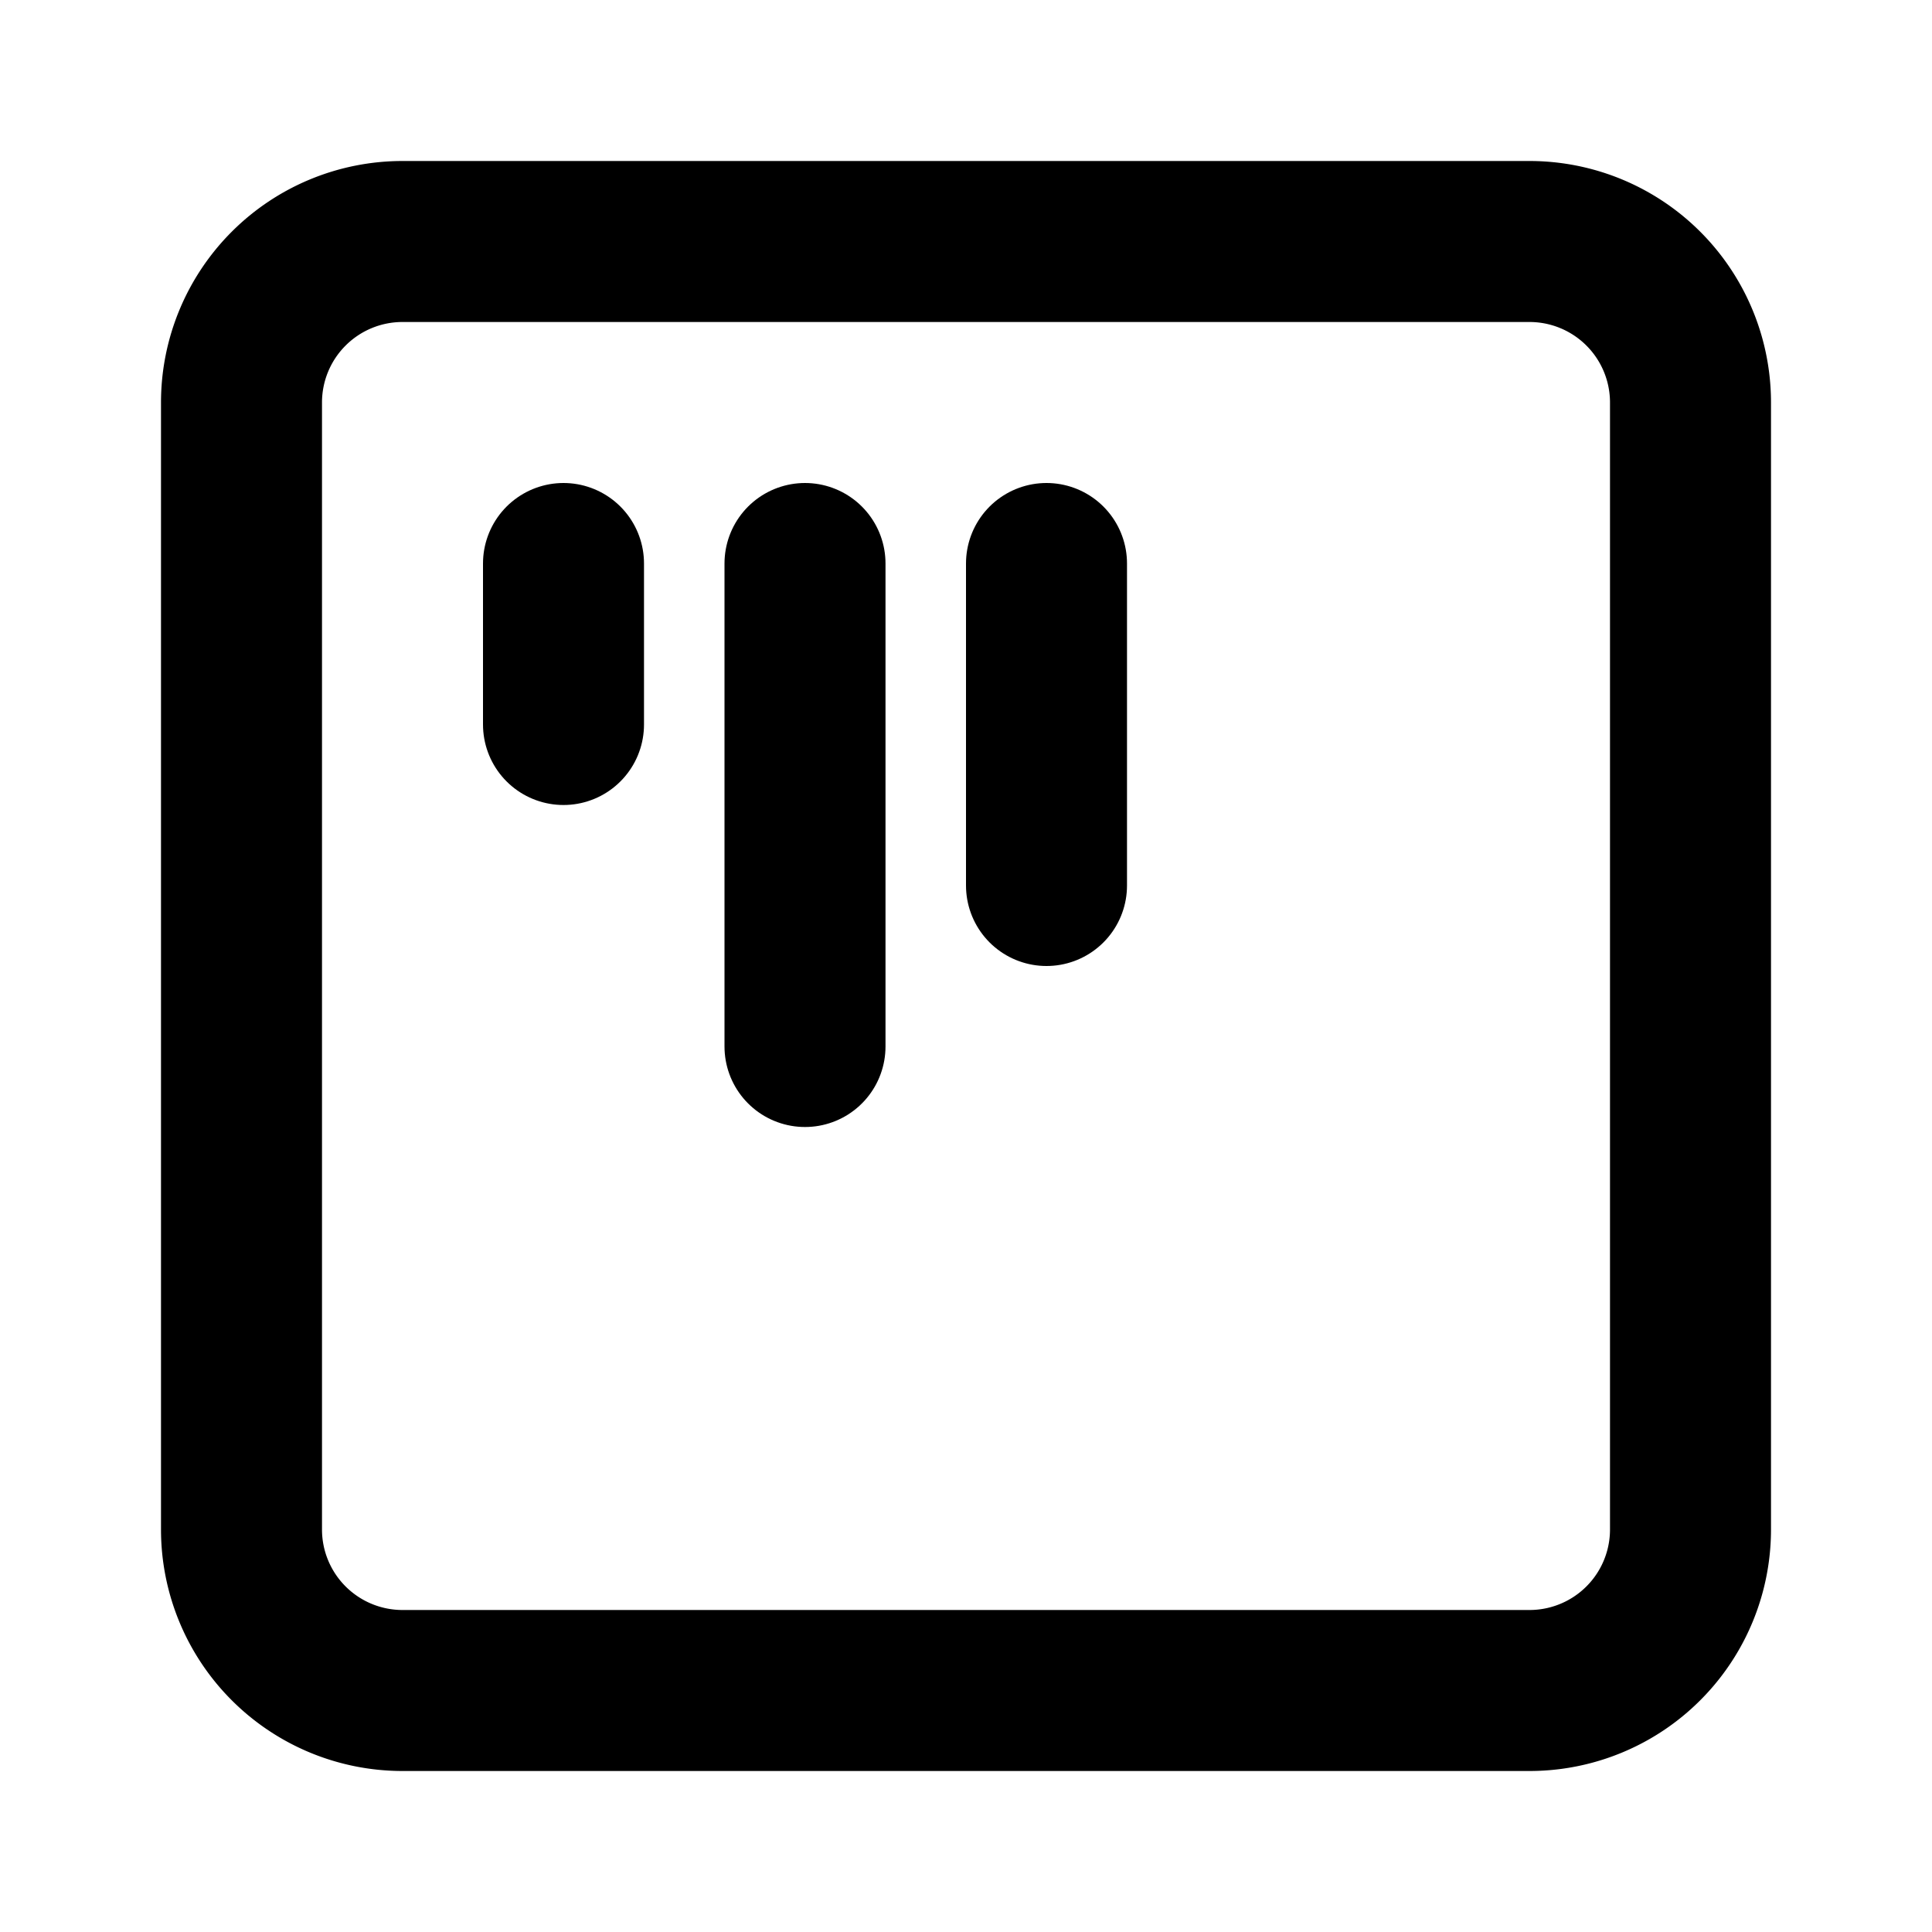
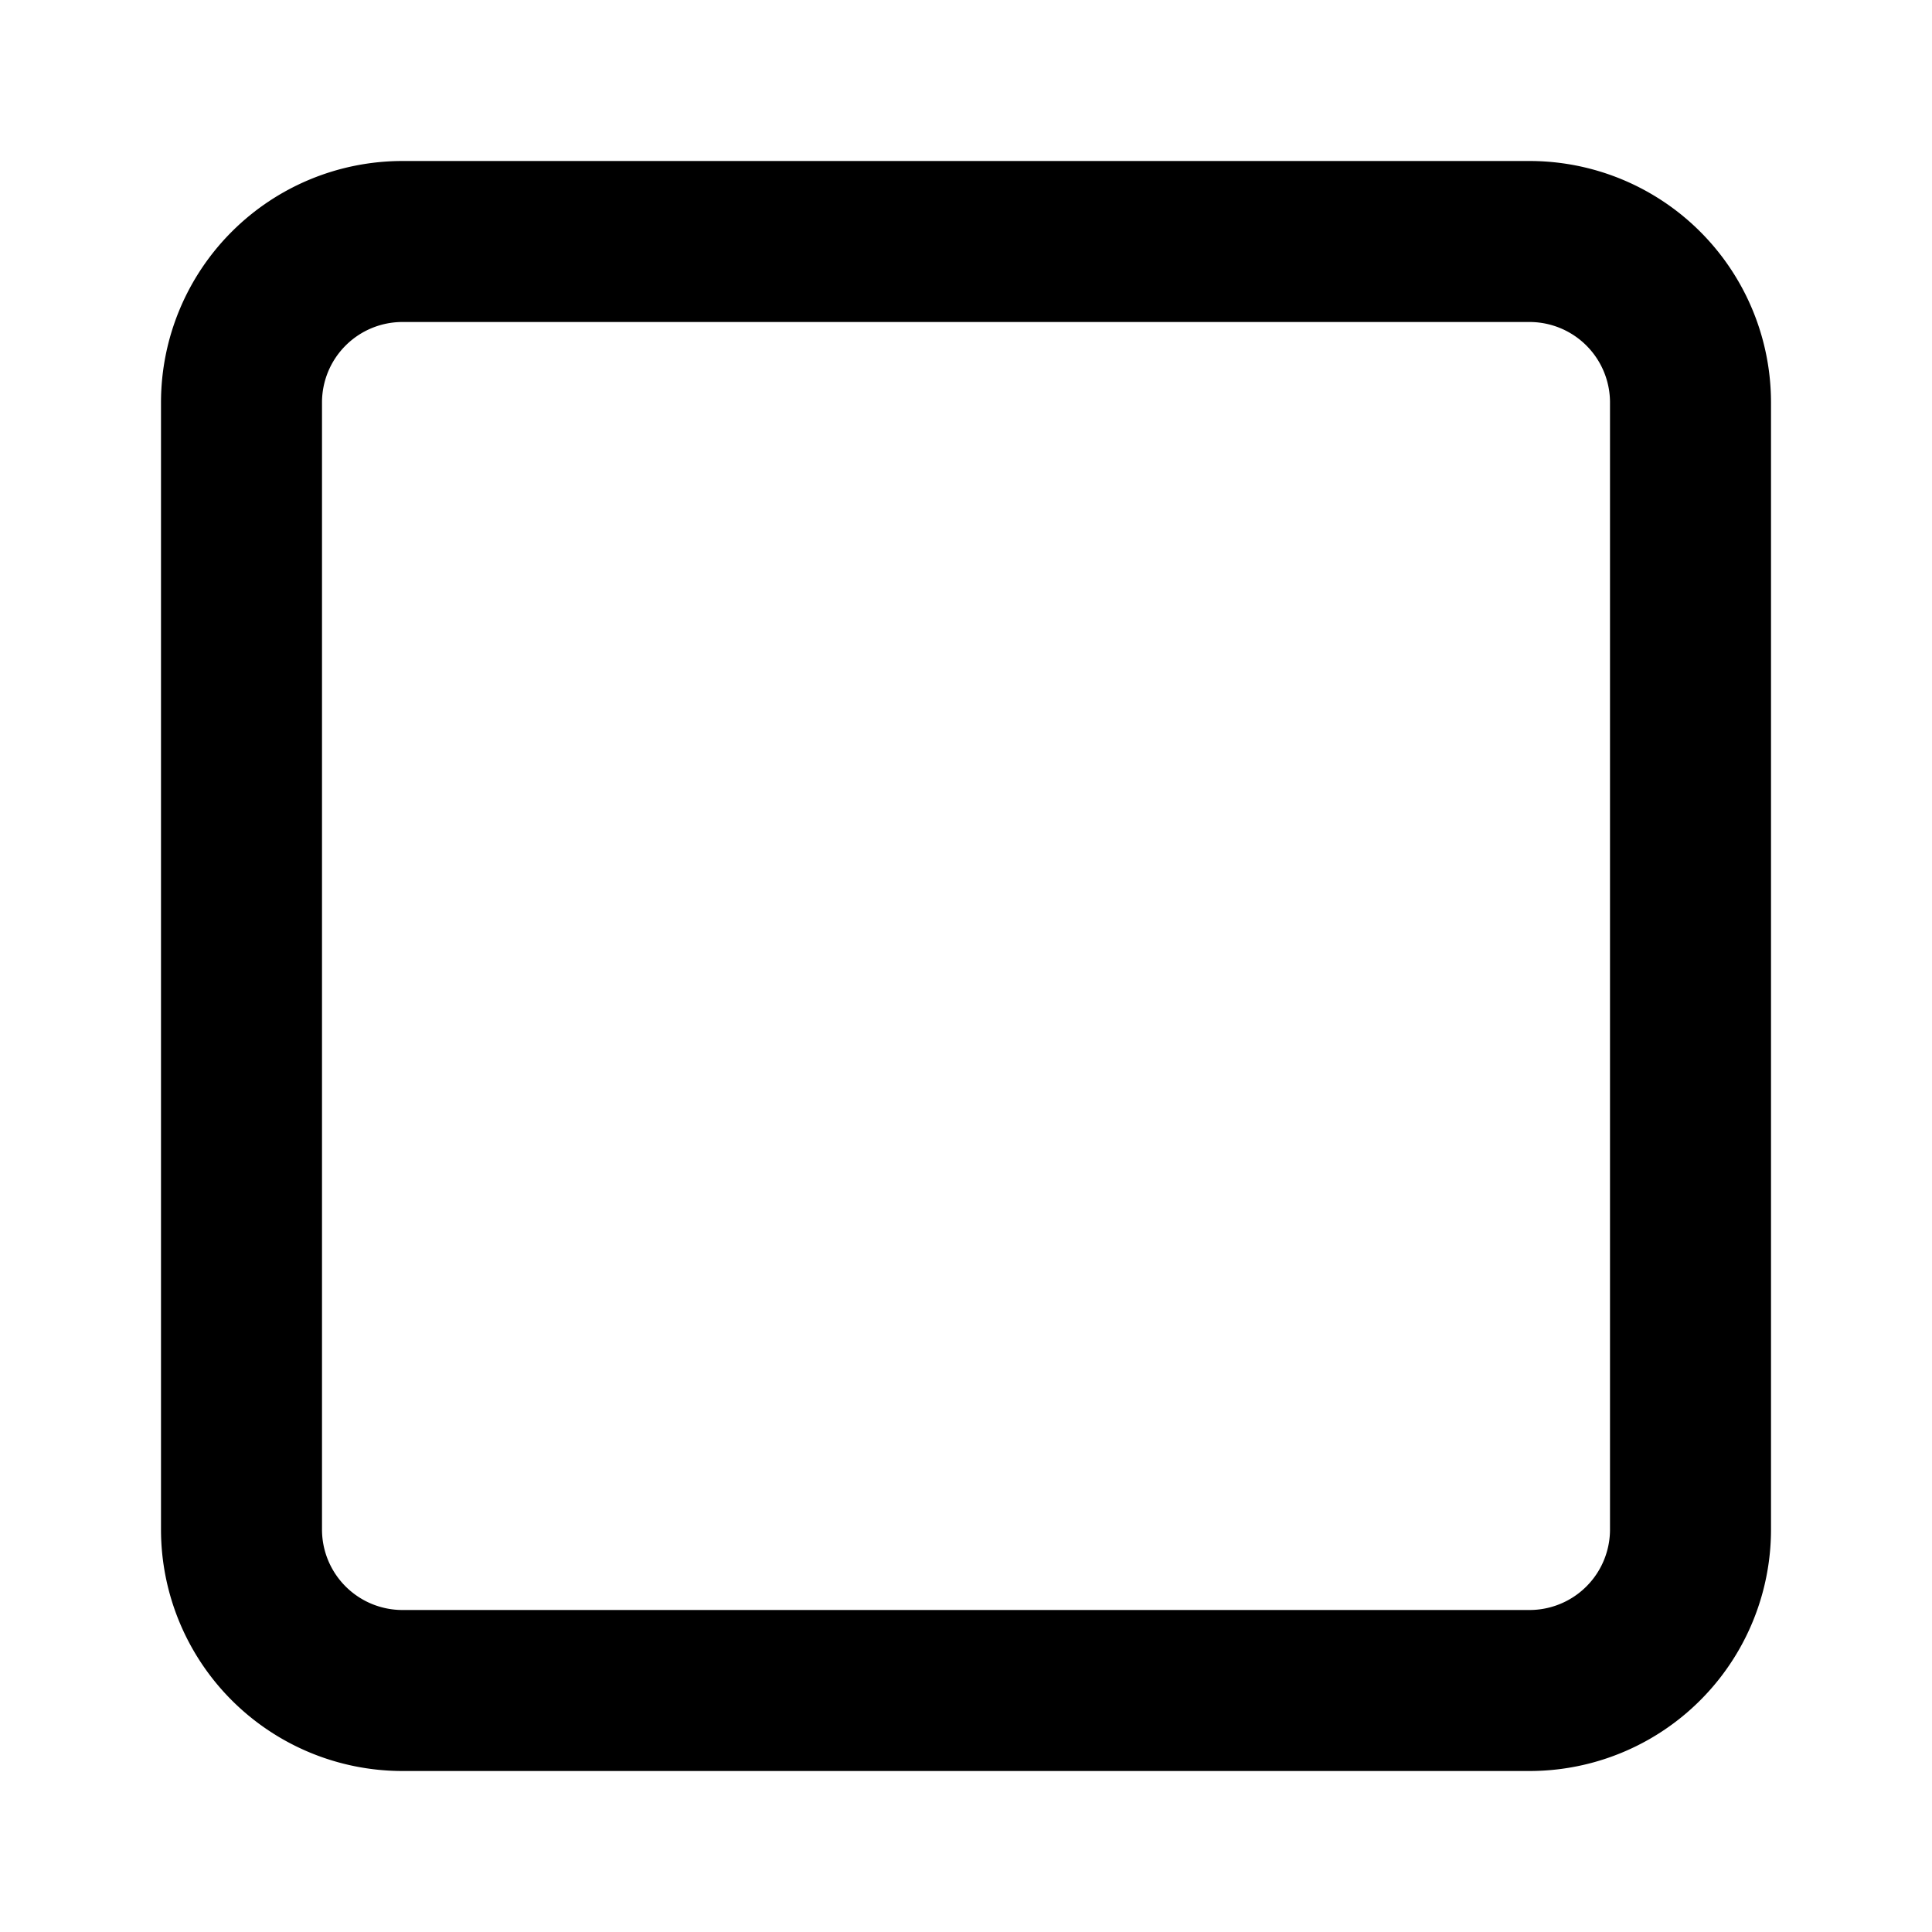
<svg xmlns="http://www.w3.org/2000/svg" class="icon icon-tabler icon-tabler-align-box-top-left" width="24" height="24" viewBox="0 0 24 24" stroke-width="2" stroke="currentColor" fill="none" stroke-linecap="round" stroke-linejoin="round">
-   <path stroke="none" d="M0 0h24v24H0z" fill="none" />
  <path d="M3 3m0 2a2 2 0 0 1 2 -2h14a2 2 0 0 1 2 2v14a2 2 0 0 1 -2 2h-14a2 2 0 0 1 -2 -2z" />
-   <path d="M7 9v-2" />
-   <path d="M10 13v-6" />
-   <path d="M13 11v-4" />
</svg>